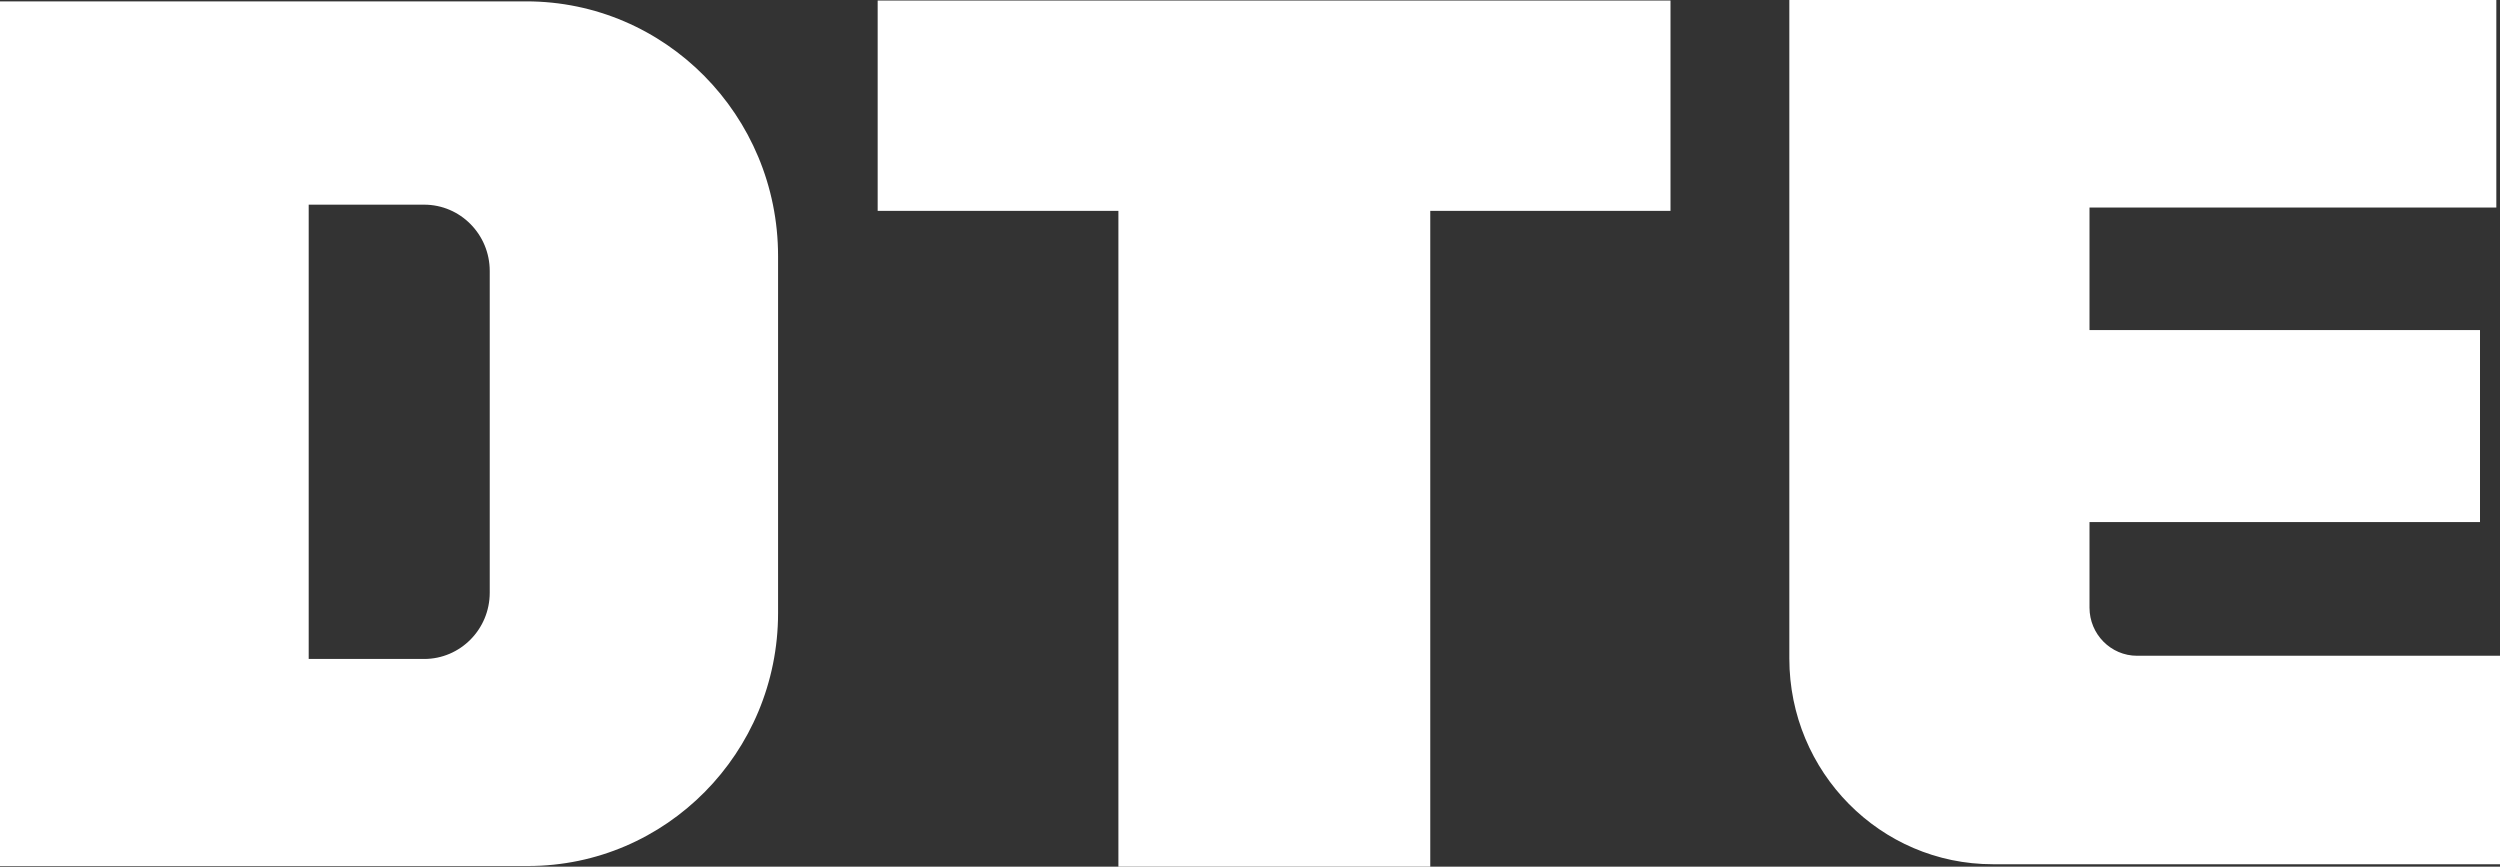
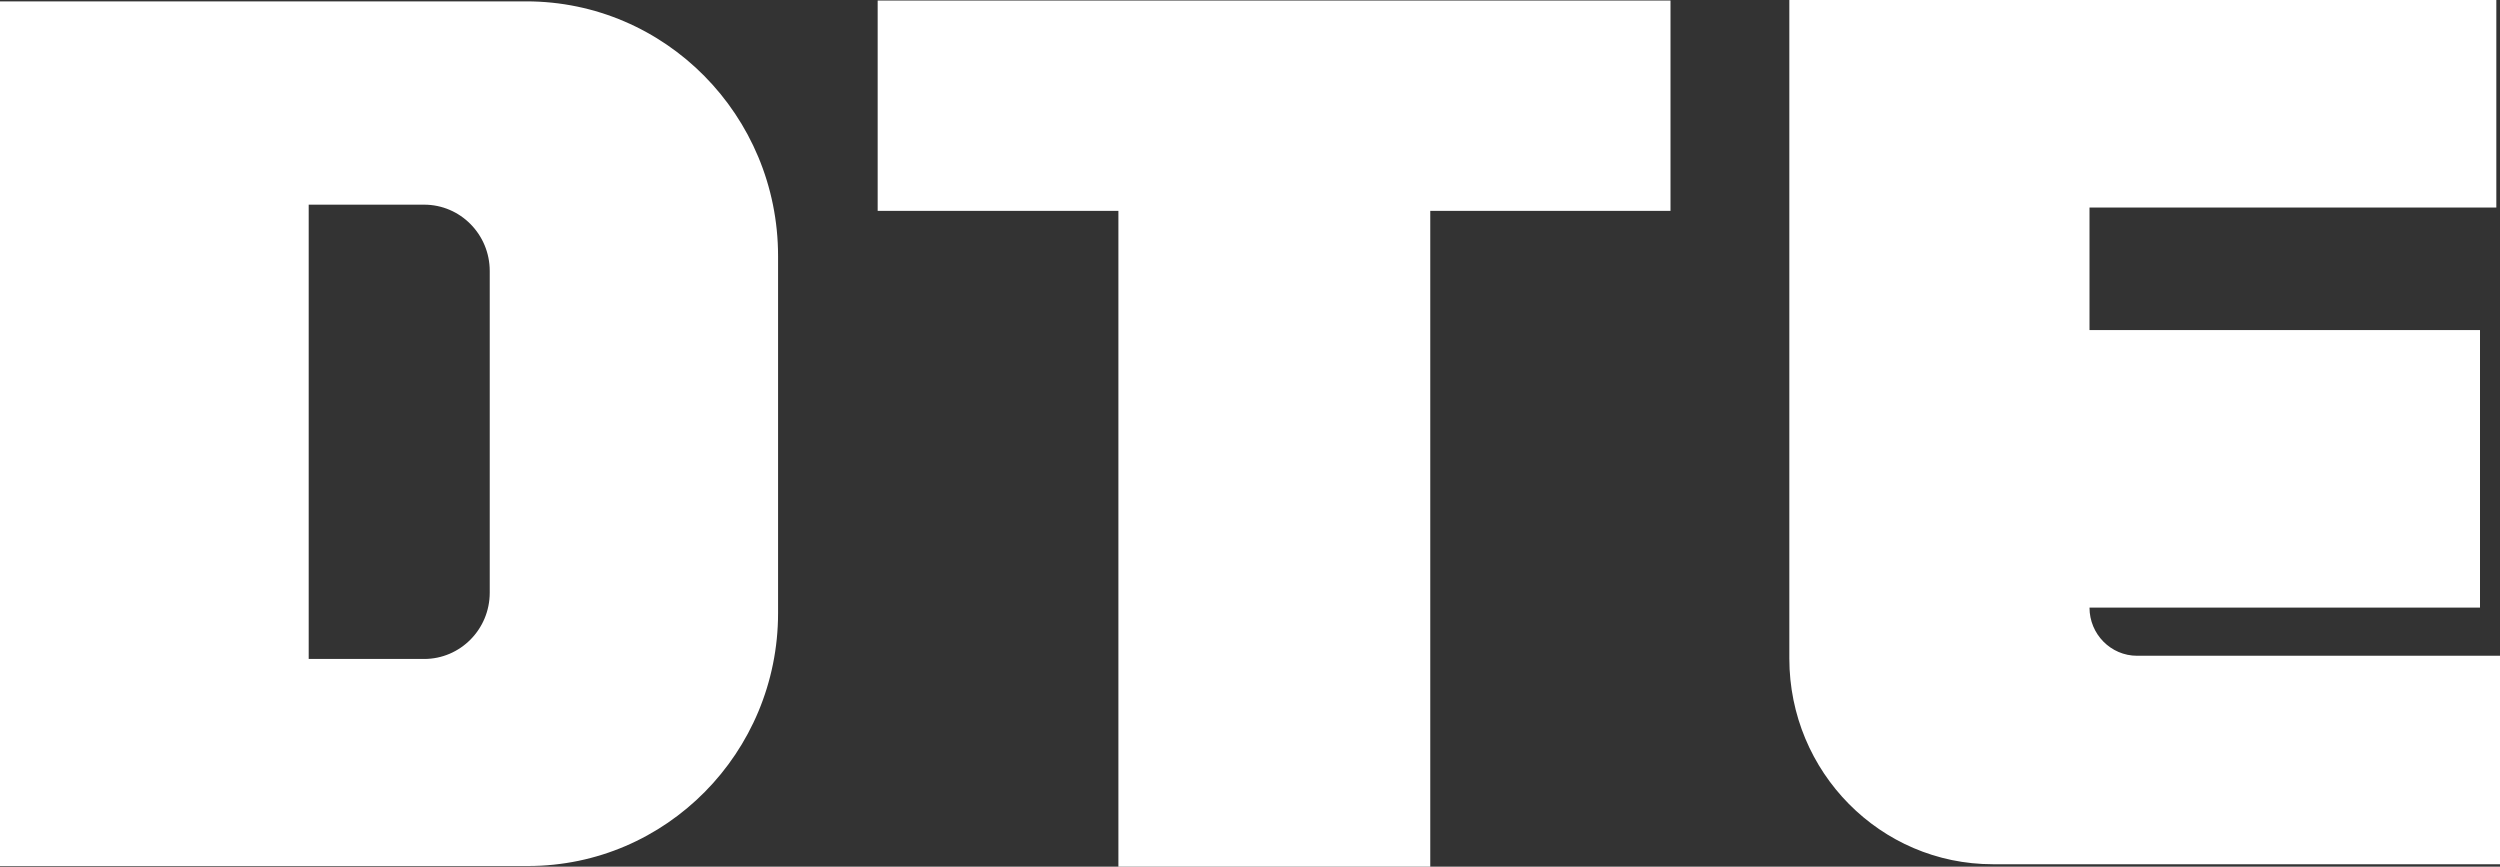
<svg xmlns="http://www.w3.org/2000/svg" width="75" height="26" viewBox="0 0 75 26" fill="none">
  <rect x="0" y="0" width="75" height="26" fill="#333333" stroke="none" />
-   <path d="M50.115 6.327H42.908V26H33.552V6.327H26.33V0.015H50.115V6.327ZM74.89 6.225V0H53.68V19.755C53.68 23.165 56.414 25.927 59.783 25.927H63.755H75V19.673H64.112C63.325 19.673 62.685 19.025 62.685 18.229V15.662H74.4V9.901H62.685V6.225H74.89ZM15.84 25.98H0V0.041H15.788C19.961 0.041 23.342 3.463 23.342 7.681V18.392C23.342 22.581 19.984 25.98 15.84 25.98ZM14.692 17.78V8.13C14.692 7.03 13.809 6.14 12.725 6.14H9.261V19.769H12.725C13.809 19.769 14.692 18.879 14.692 17.78Z" fill="white" />
+   <path d="M50.115 6.327H42.908V26H33.552V6.327H26.33V0.015H50.115V6.327ZM74.89 6.225V0H53.68V19.755C53.68 23.165 56.414 25.927 59.783 25.927H63.755H75V19.673H64.112C63.325 19.673 62.685 19.025 62.685 18.229H74.4V9.901H62.685V6.225H74.89ZM15.84 25.98H0V0.041H15.788C19.961 0.041 23.342 3.463 23.342 7.681V18.392C23.342 22.581 19.984 25.98 15.84 25.98ZM14.692 17.78V8.13C14.692 7.03 13.809 6.14 12.725 6.14H9.261V19.769H12.725C13.809 19.769 14.692 18.879 14.692 17.78Z" fill="white" />
</svg>